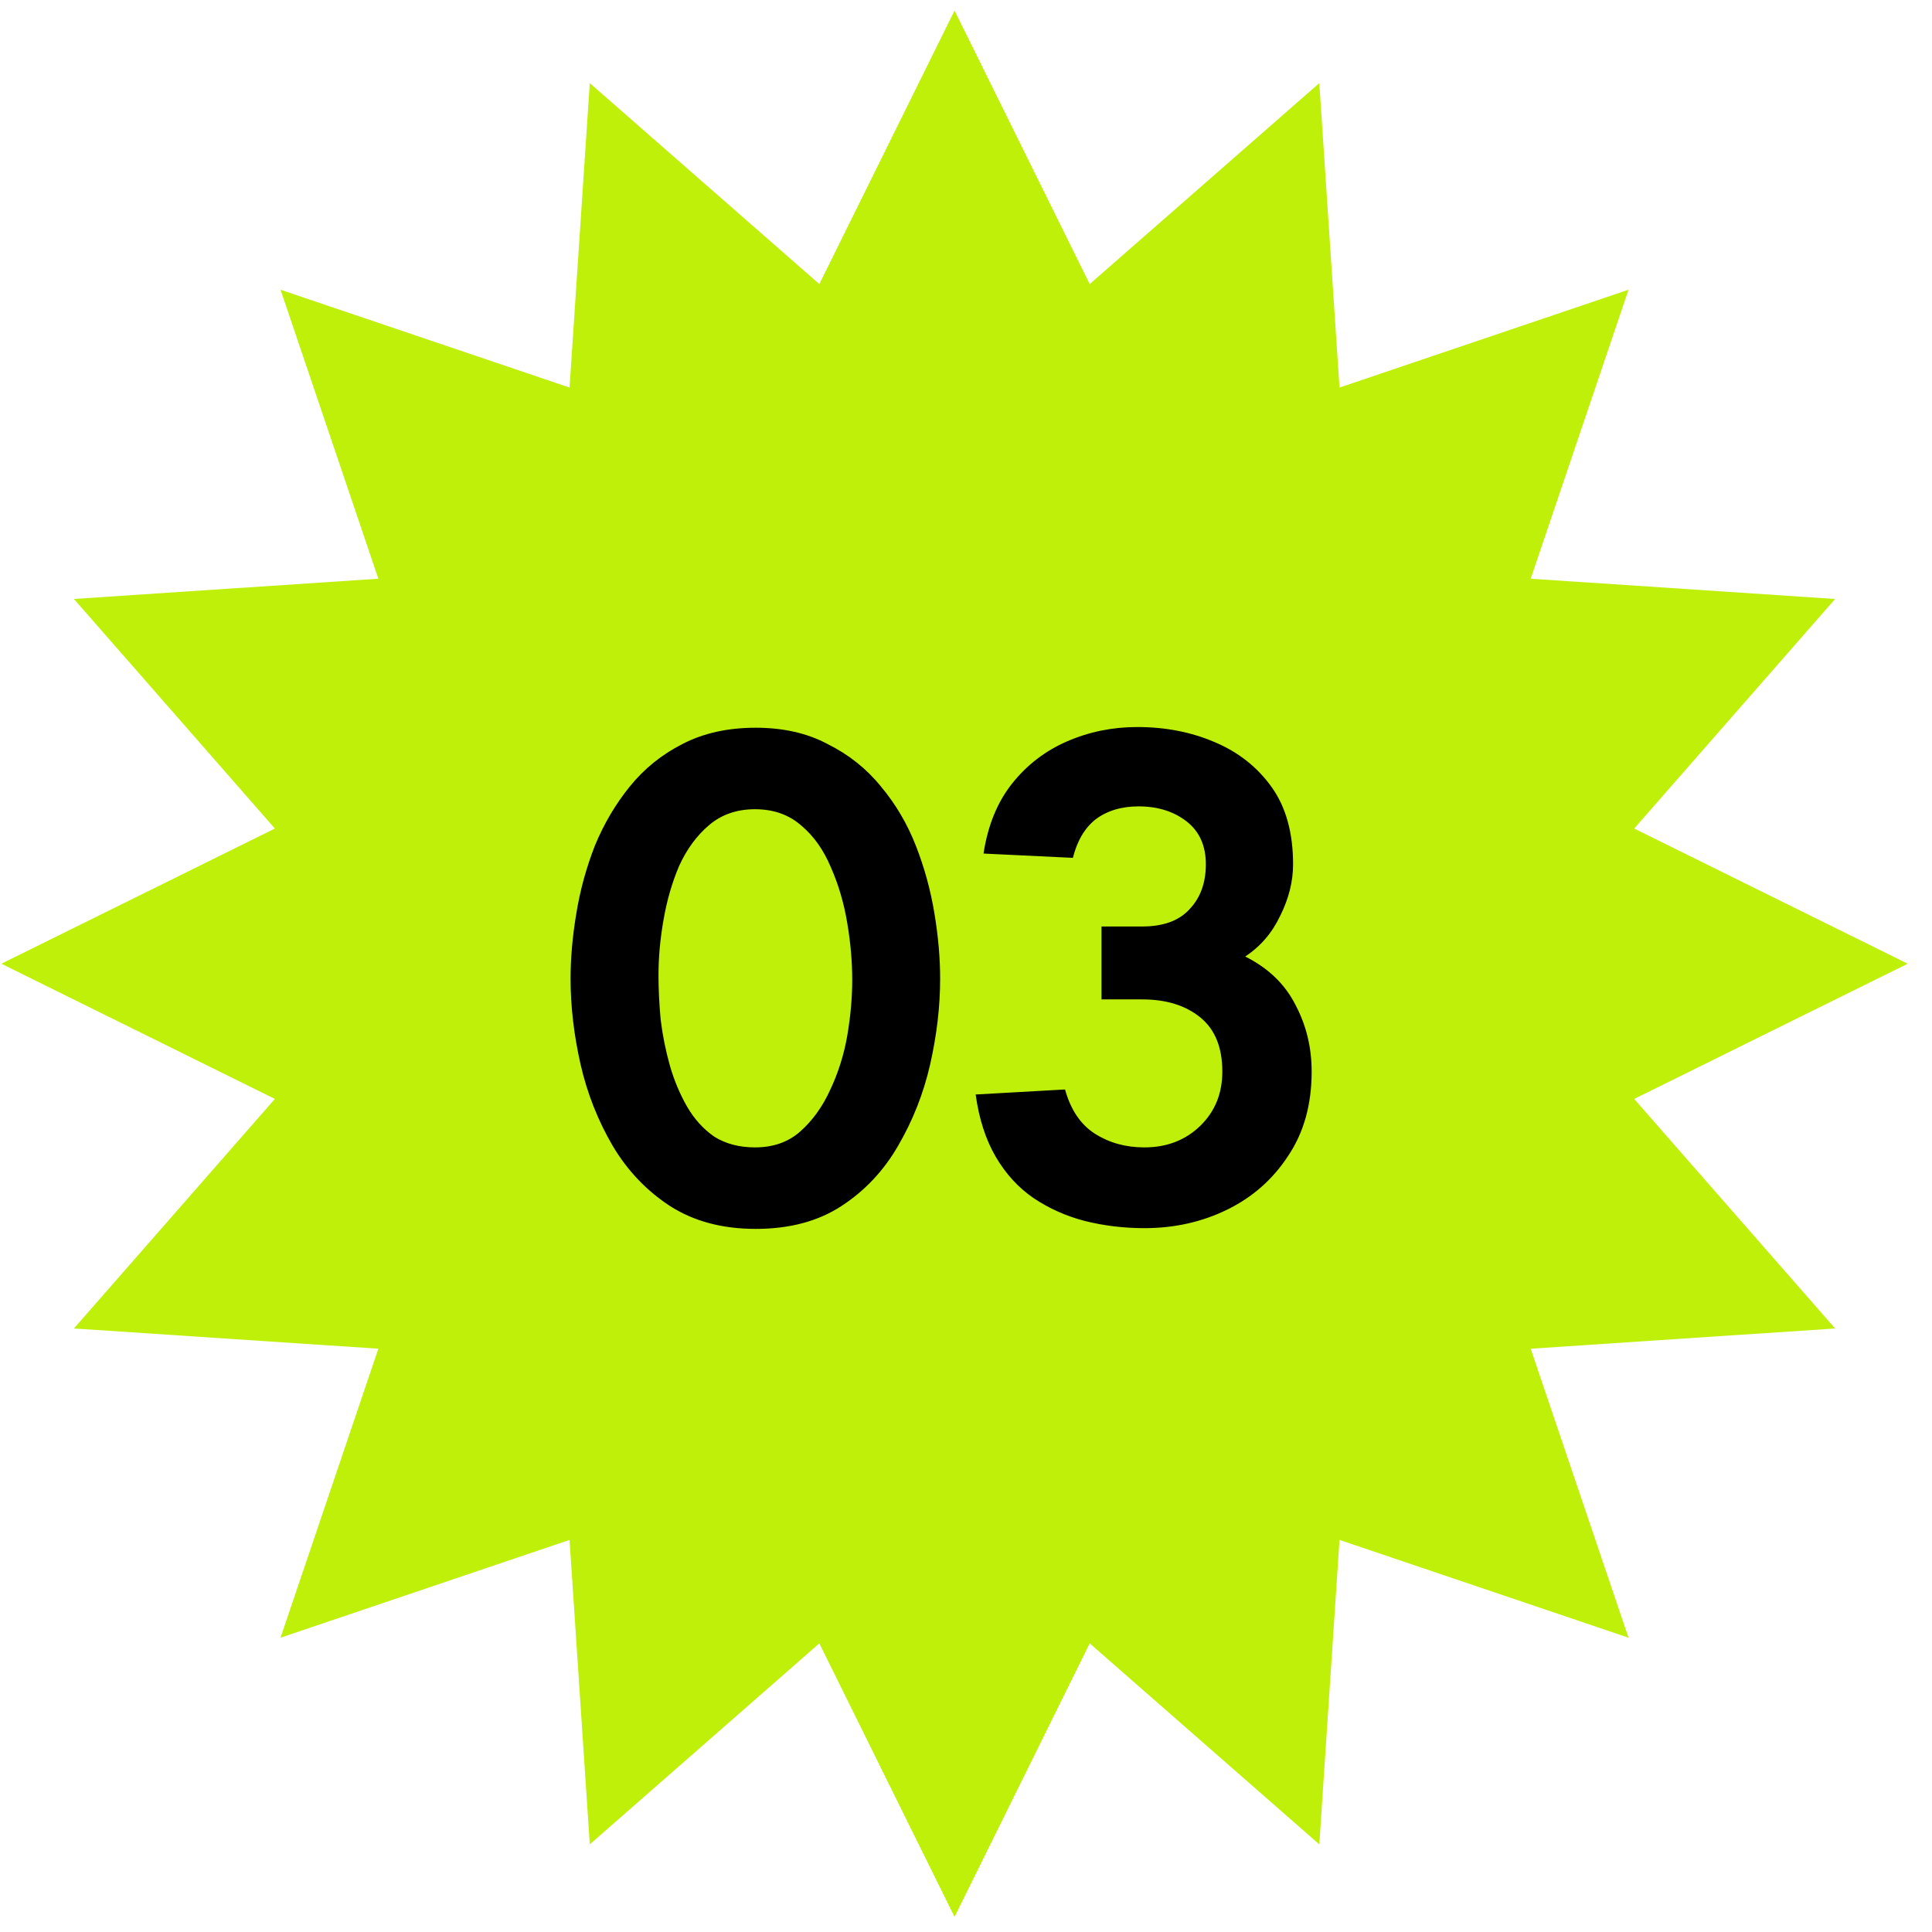
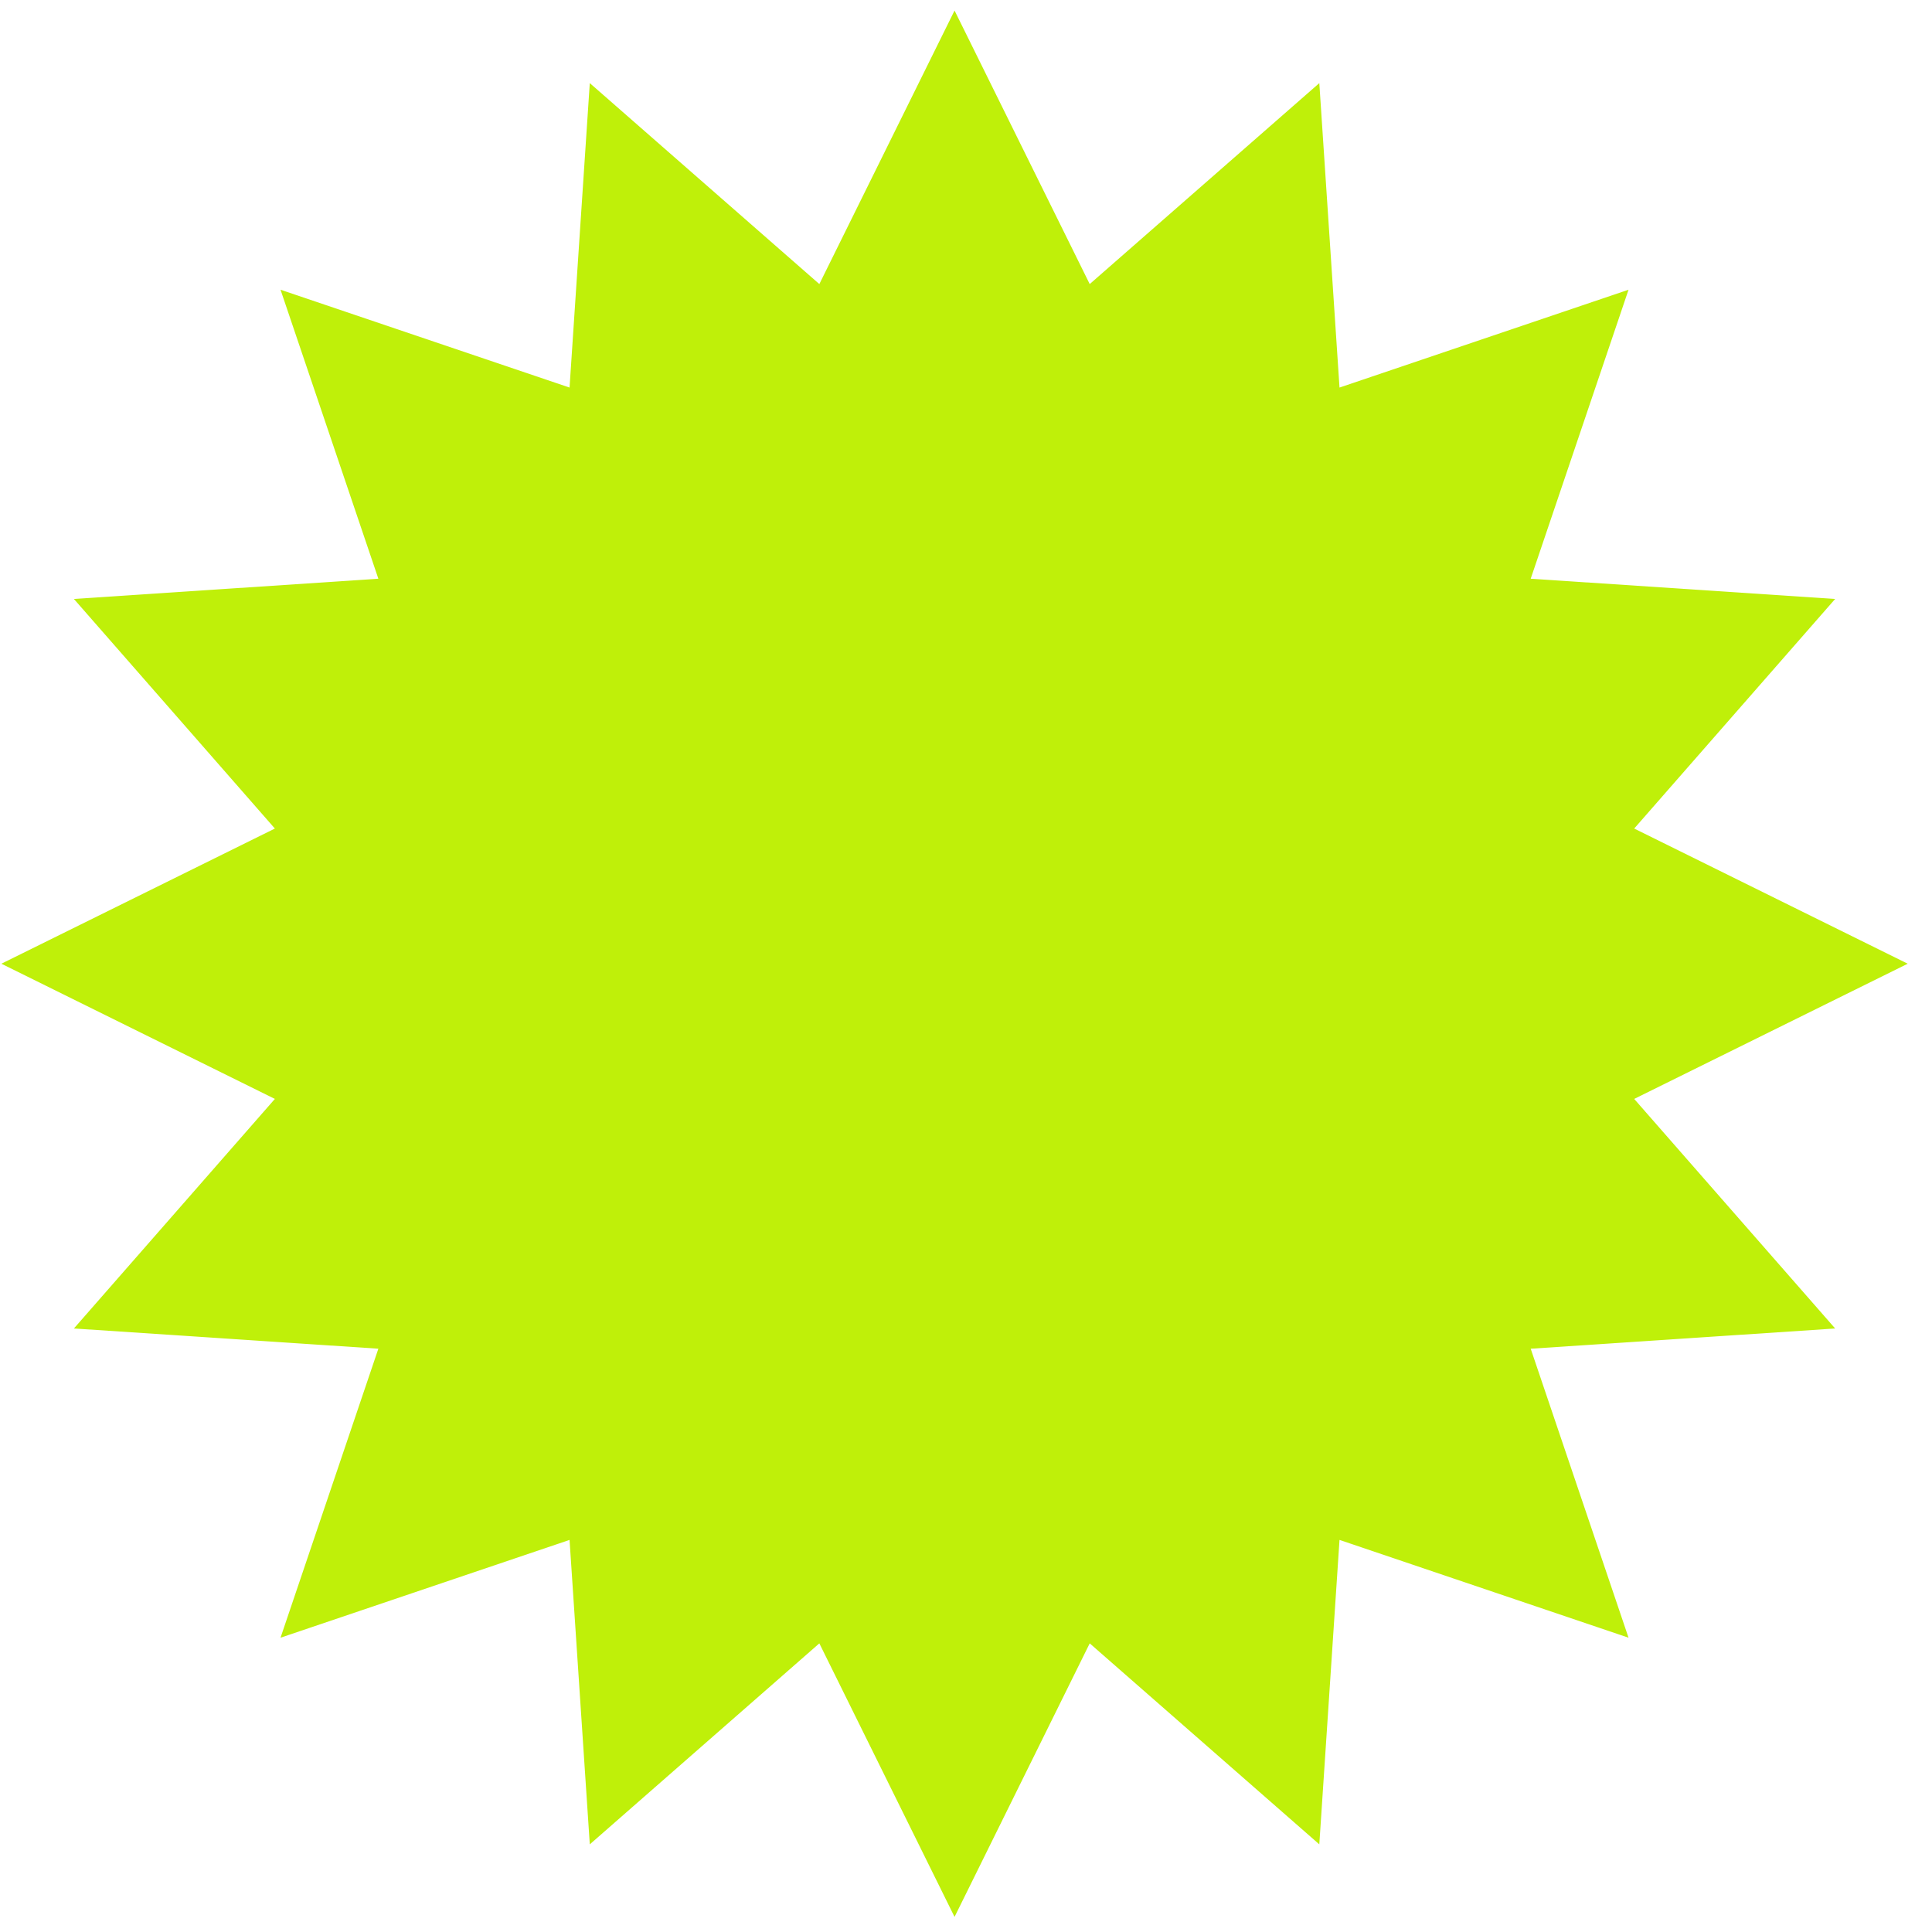
<svg xmlns="http://www.w3.org/2000/svg" width="55" height="55" viewBox="0 0 55 55" fill="none">
  <path d="M27.174 0.3L31.022 8.087L37.558 2.366L38.133 11.033L46.361 8.248L43.576 16.475L52.243 17.051L46.522 23.587L54.309 27.435L46.522 31.284L52.243 37.819L43.576 38.395L46.361 46.622L38.133 43.838L37.558 52.505L31.022 46.783L27.174 54.57L23.325 46.783L16.79 52.505L16.214 43.838L7.986 46.622L10.771 38.395L2.104 37.819L7.825 31.284L0.039 27.435L7.825 23.587L2.104 17.051L10.771 16.475L7.986 8.248L16.214 11.033L16.79 2.366L23.325 8.087L27.174 0.3Z" fill="#BFF009" />
-   <path d="M21.514 34.984C20.564 34.984 19.75 34.767 19.072 34.332C18.407 33.898 17.864 33.328 17.444 32.623C17.023 31.904 16.718 31.131 16.528 30.303C16.338 29.462 16.243 28.648 16.243 27.861C16.243 27.277 16.297 26.66 16.406 26.009C16.514 25.344 16.691 24.7 16.935 24.075C17.192 23.451 17.525 22.888 17.932 22.386C18.339 21.884 18.834 21.484 19.418 21.186C20.015 20.873 20.713 20.717 21.514 20.717C22.301 20.717 22.986 20.873 23.569 21.186C24.166 21.484 24.668 21.884 25.075 22.386C25.496 22.888 25.828 23.451 26.072 24.075C26.317 24.7 26.493 25.344 26.602 26.009C26.71 26.66 26.764 27.277 26.764 27.861C26.764 28.648 26.669 29.462 26.479 30.303C26.29 31.131 25.984 31.904 25.564 32.623C25.157 33.328 24.621 33.898 23.956 34.332C23.291 34.767 22.477 34.984 21.514 34.984ZM21.493 32.664C22.009 32.664 22.436 32.514 22.776 32.216C23.128 31.904 23.413 31.51 23.63 31.035C23.861 30.547 24.024 30.032 24.119 29.489C24.214 28.933 24.261 28.403 24.261 27.901C24.261 27.372 24.214 26.83 24.119 26.273C24.024 25.703 23.868 25.174 23.651 24.686C23.447 24.198 23.169 23.804 22.816 23.506C22.463 23.194 22.023 23.037 21.493 23.037C20.978 23.037 20.544 23.187 20.191 23.485C19.838 23.784 19.553 24.17 19.336 24.645C19.133 25.12 18.983 25.636 18.888 26.192C18.793 26.735 18.746 27.257 18.746 27.759C18.746 28.152 18.766 28.573 18.807 29.021C18.861 29.468 18.95 29.909 19.072 30.343C19.194 30.764 19.357 31.151 19.56 31.504C19.764 31.856 20.021 32.141 20.333 32.358C20.659 32.562 21.046 32.664 21.493 32.664ZM32.578 34.963C31.995 34.963 31.432 34.895 30.889 34.76C30.36 34.624 29.872 34.407 29.424 34.108C28.99 33.81 28.63 33.417 28.345 32.928C28.06 32.44 27.87 31.849 27.775 31.158L30.319 31.015C30.482 31.599 30.767 32.019 31.174 32.277C31.581 32.535 32.049 32.664 32.578 32.664C33.216 32.664 33.745 32.46 34.166 32.053C34.586 31.646 34.797 31.131 34.797 30.506C34.797 29.814 34.586 29.299 34.166 28.96C33.745 28.62 33.196 28.451 32.517 28.451H31.357V26.375H32.517C33.114 26.375 33.562 26.212 33.86 25.887C34.172 25.561 34.328 25.134 34.328 24.605C34.328 24.075 34.145 23.668 33.779 23.383C33.413 23.099 32.958 22.956 32.416 22.956C31.927 22.956 31.52 23.078 31.194 23.322C30.882 23.567 30.665 23.933 30.543 24.421L27.999 24.299C28.121 23.499 28.393 22.834 28.813 22.305C29.234 21.776 29.756 21.375 30.38 21.104C31.005 20.833 31.669 20.697 32.375 20.697C33.175 20.697 33.908 20.84 34.573 21.124C35.251 21.409 35.794 21.837 36.201 22.407C36.608 22.976 36.811 23.709 36.811 24.605C36.811 25.093 36.689 25.581 36.445 26.07C36.214 26.558 35.882 26.945 35.448 27.23C36.099 27.555 36.574 28.01 36.872 28.593C37.184 29.177 37.34 29.814 37.34 30.506C37.34 31.442 37.117 32.243 36.669 32.908C36.235 33.573 35.658 34.081 34.939 34.434C34.22 34.787 33.433 34.963 32.578 34.963Z" fill="black" />
</svg>